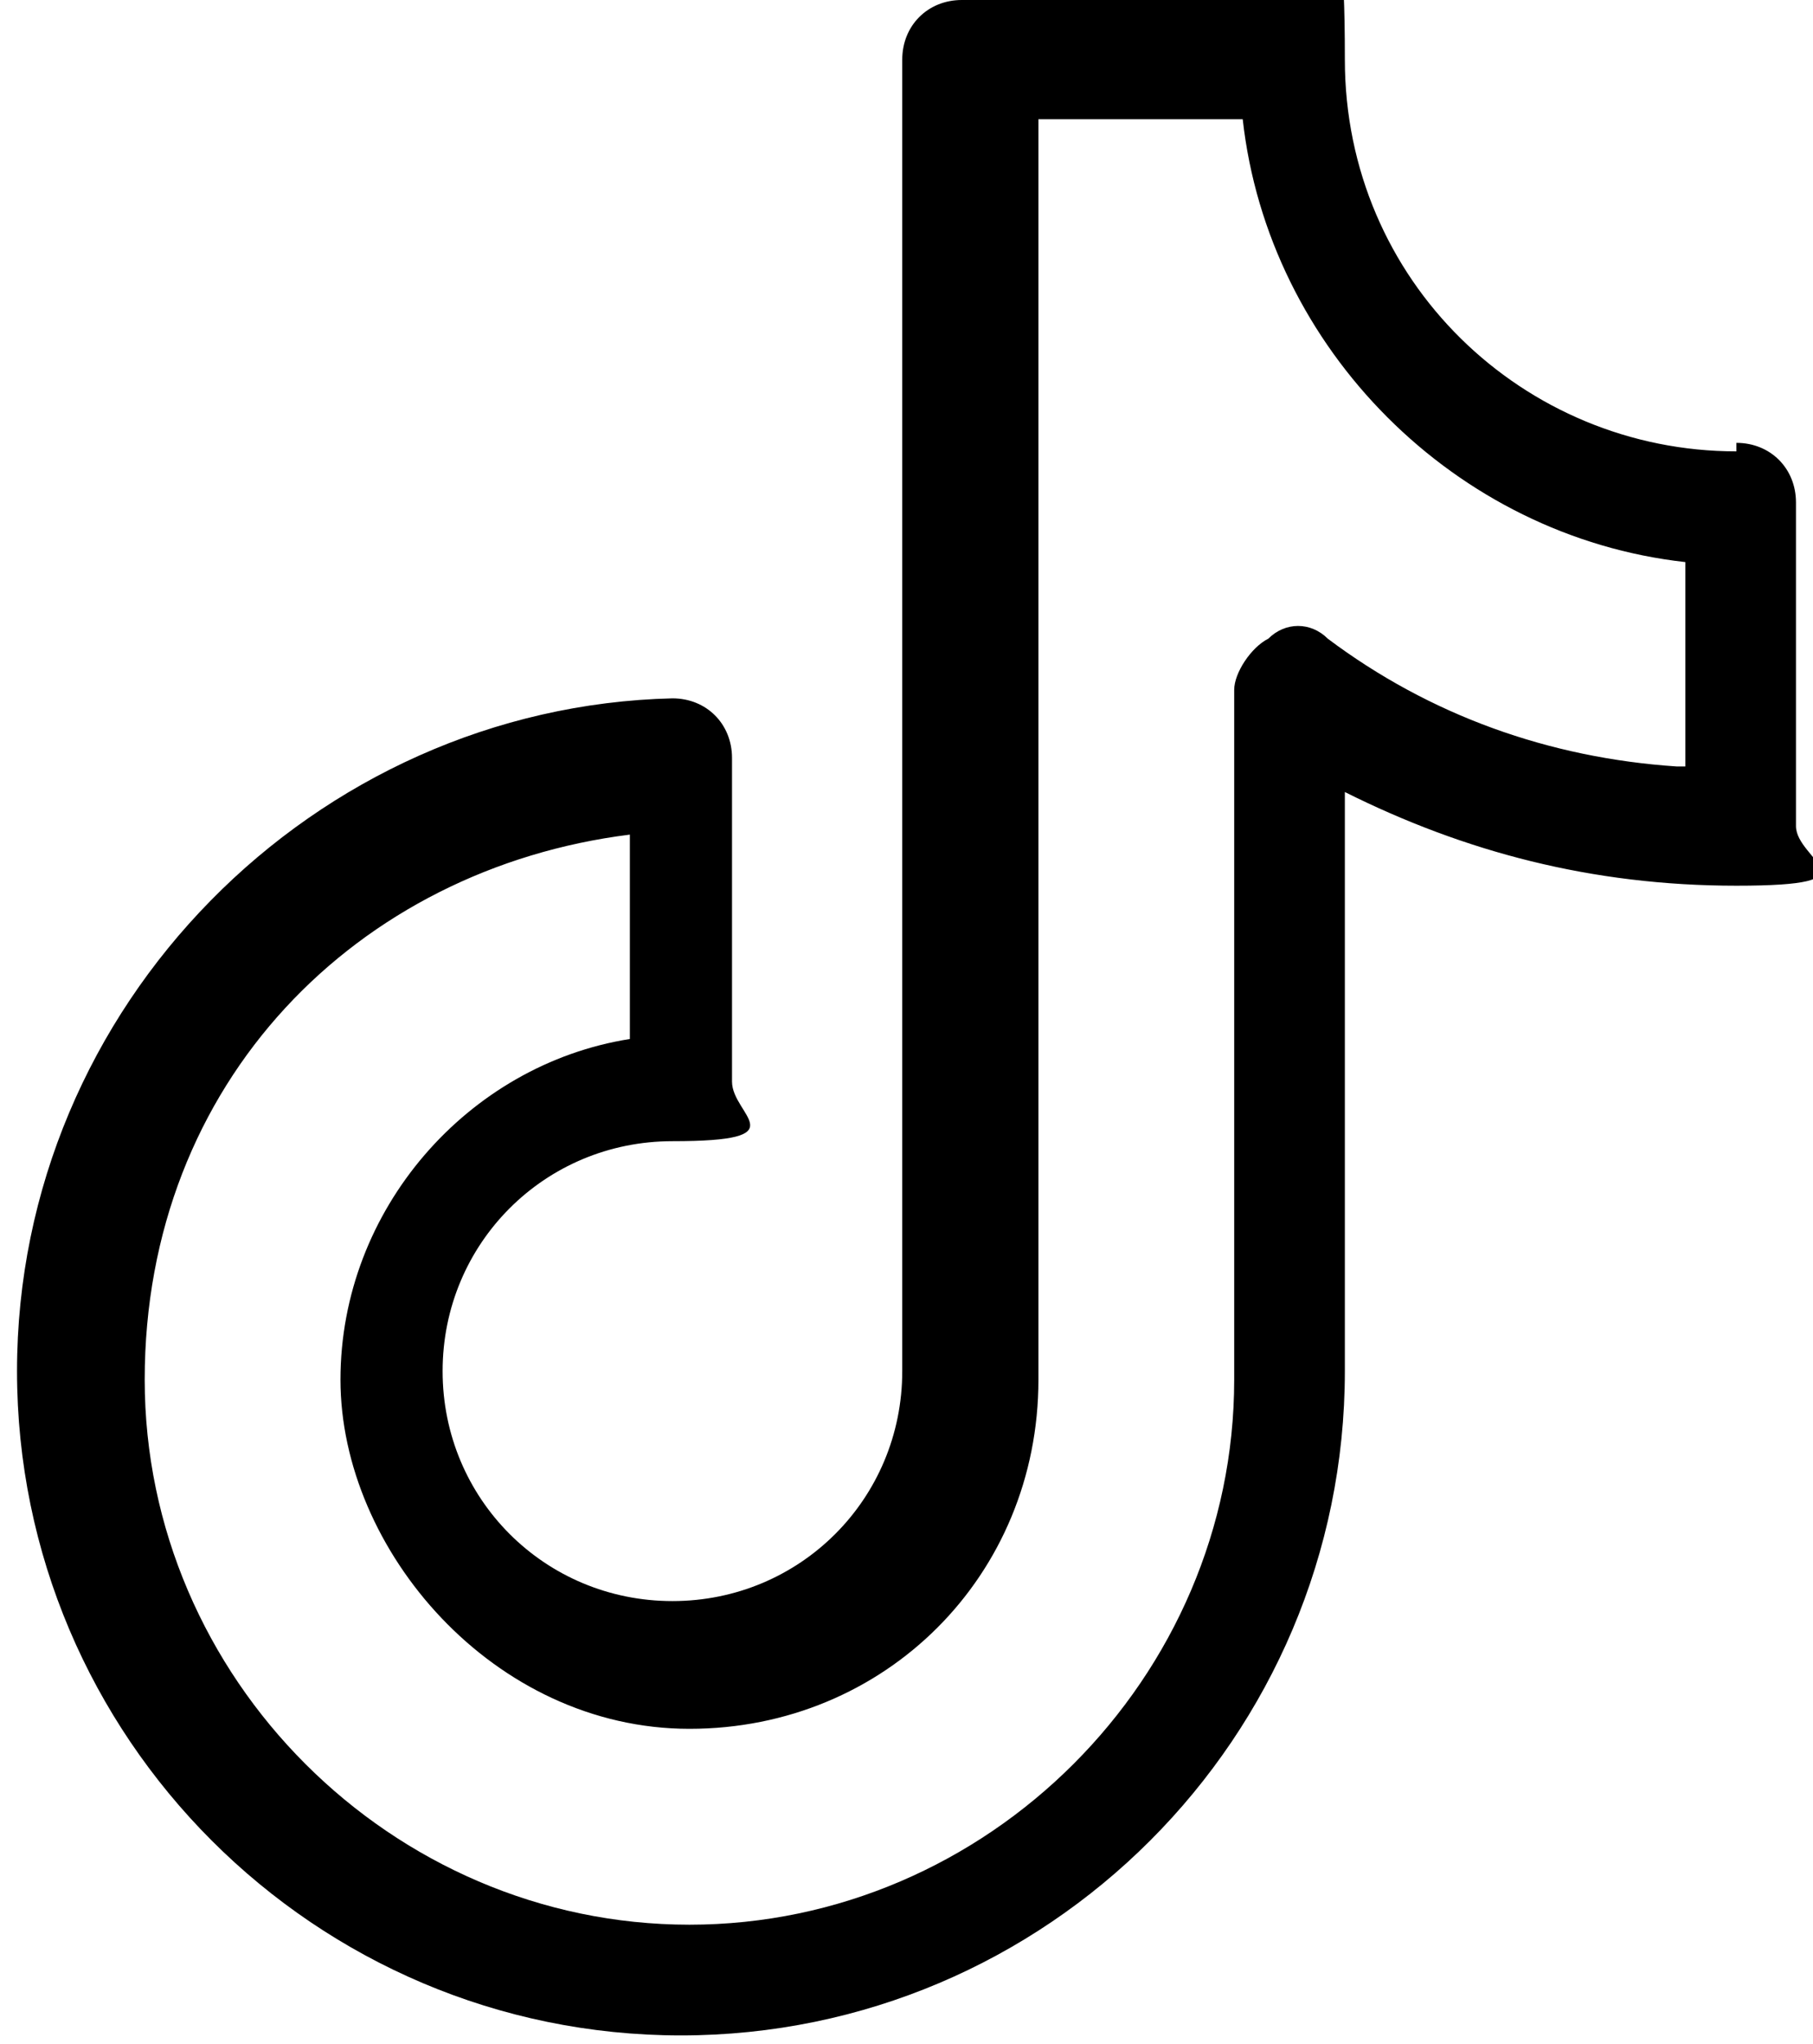
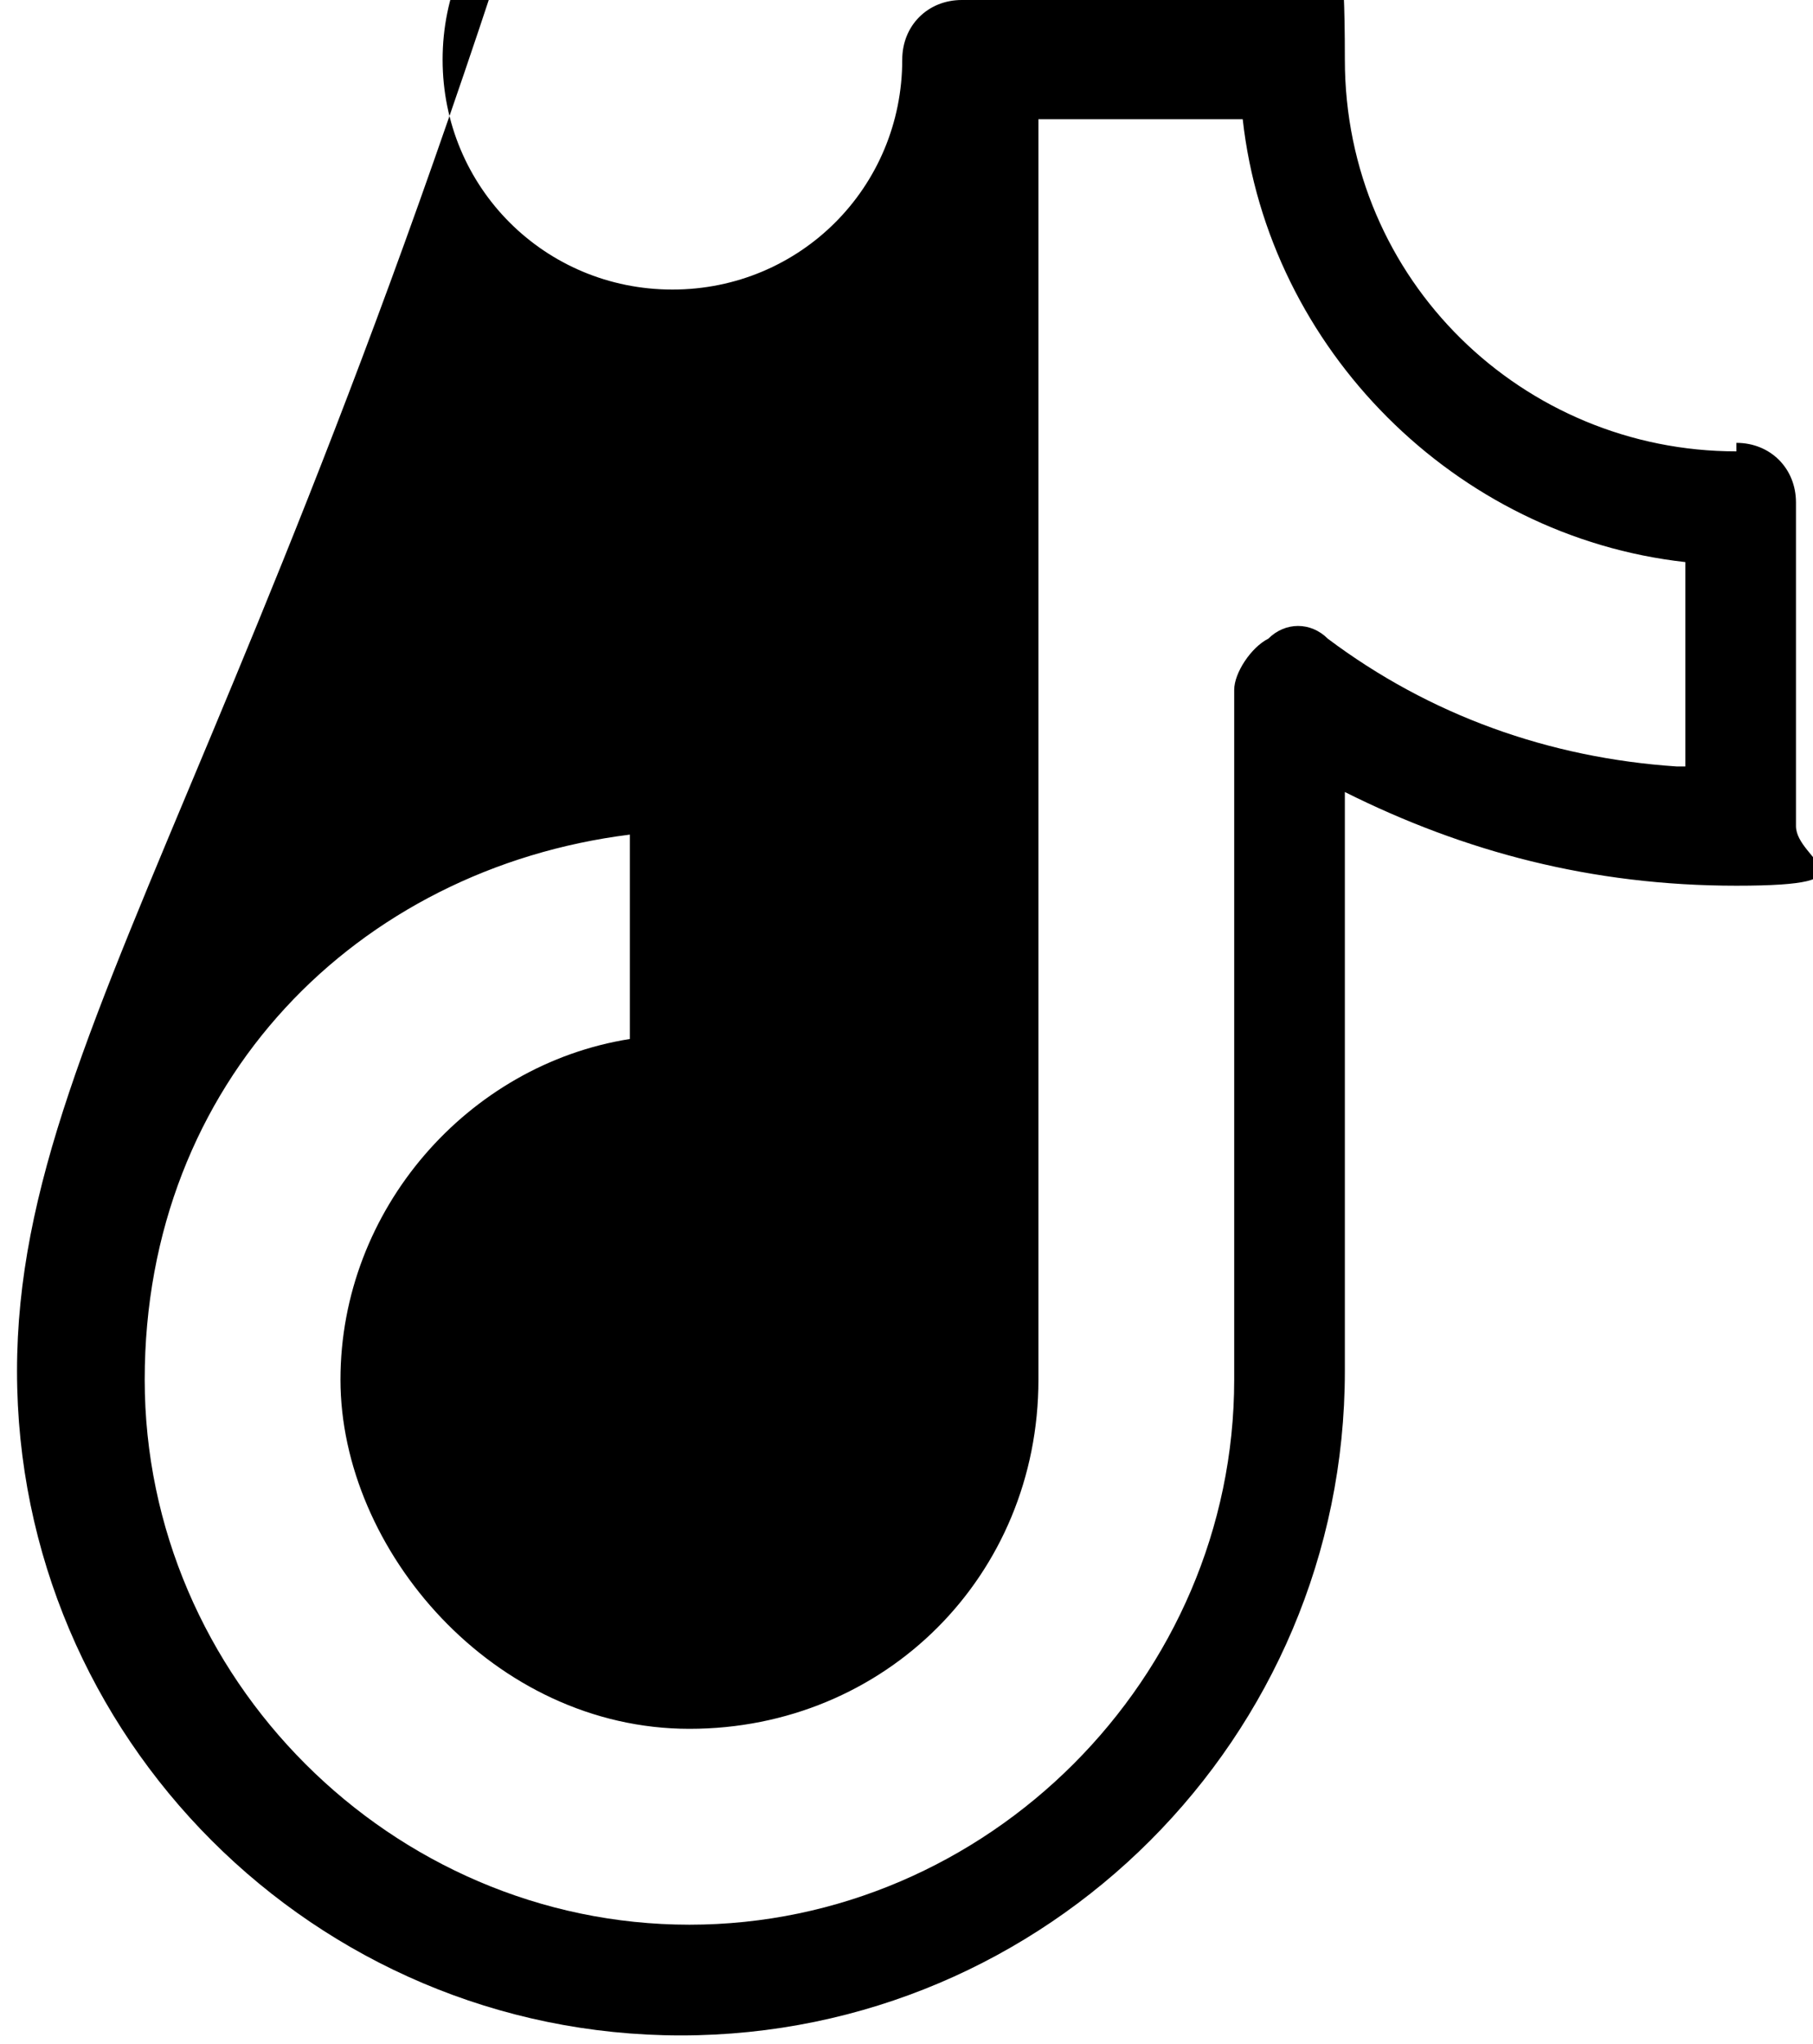
<svg xmlns="http://www.w3.org/2000/svg" id="Livello_1" width="21.3" height="24" version="1.1" viewBox="0 0 21.3 24">
-   <path d="M20.4,5.3c-2.5,0-4.6-2-4.6-4.6S15.5,0,15.1,0h-3.8c-.4,0-.7.3-.7.7v15.4c0,1.5-1.2,2.7-2.7,2.7s-2.7-1.2-2.7-2.7,1.2-2.7,2.7-2.7.7-.3.7-.7v-3.8c0-.4-.3-.7-.7-.7C3.7,8.3.2,11.8.2,16.1s3.5,7.8,7.8,7.8,7.8-3.5,7.8-7.8v-6.8c1.4.7,2.9,1.1,4.6,1.1s.7-.3.7-.7v-3.8c0-.4-.3-.7-.7-.7ZM19.7,9c-1.5-.1-2.9-.6-4.1-1.5-.2-.2-.5-.2-.7,0-.2.1-.4.4-.4.6v8.1c0,3.5-2.9,6.4-6.4,6.4s-6.4-2.9-6.4-6.4,2.5-6,5.7-6.4v2.4c-1.9.3-3.4,2-3.4,4s1.8,4.1,4.1,4.1,4.1-1.8,4.1-4.1V1.4h2.4c.3,2.7,2.5,4.9,5.2,5.2v2.4Z" />
+   <path d="M20.4,5.3c-2.5,0-4.6-2-4.6-4.6S15.5,0,15.1,0h-3.8c-.4,0-.7.3-.7.7c0,1.5-1.2,2.7-2.7,2.7s-2.7-1.2-2.7-2.7,1.2-2.7,2.7-2.7.7-.3.7-.7v-3.8c0-.4-.3-.7-.7-.7C3.7,8.3.2,11.8.2,16.1s3.5,7.8,7.8,7.8,7.8-3.5,7.8-7.8v-6.8c1.4.7,2.9,1.1,4.6,1.1s.7-.3.7-.7v-3.8c0-.4-.3-.7-.7-.7ZM19.7,9c-1.5-.1-2.9-.6-4.1-1.5-.2-.2-.5-.2-.7,0-.2.1-.4.4-.4.6v8.1c0,3.5-2.9,6.4-6.4,6.4s-6.4-2.9-6.4-6.4,2.5-6,5.7-6.4v2.4c-1.9.3-3.4,2-3.4,4s1.8,4.1,4.1,4.1,4.1-1.8,4.1-4.1V1.4h2.4c.3,2.7,2.5,4.9,5.2,5.2v2.4Z" />
</svg>